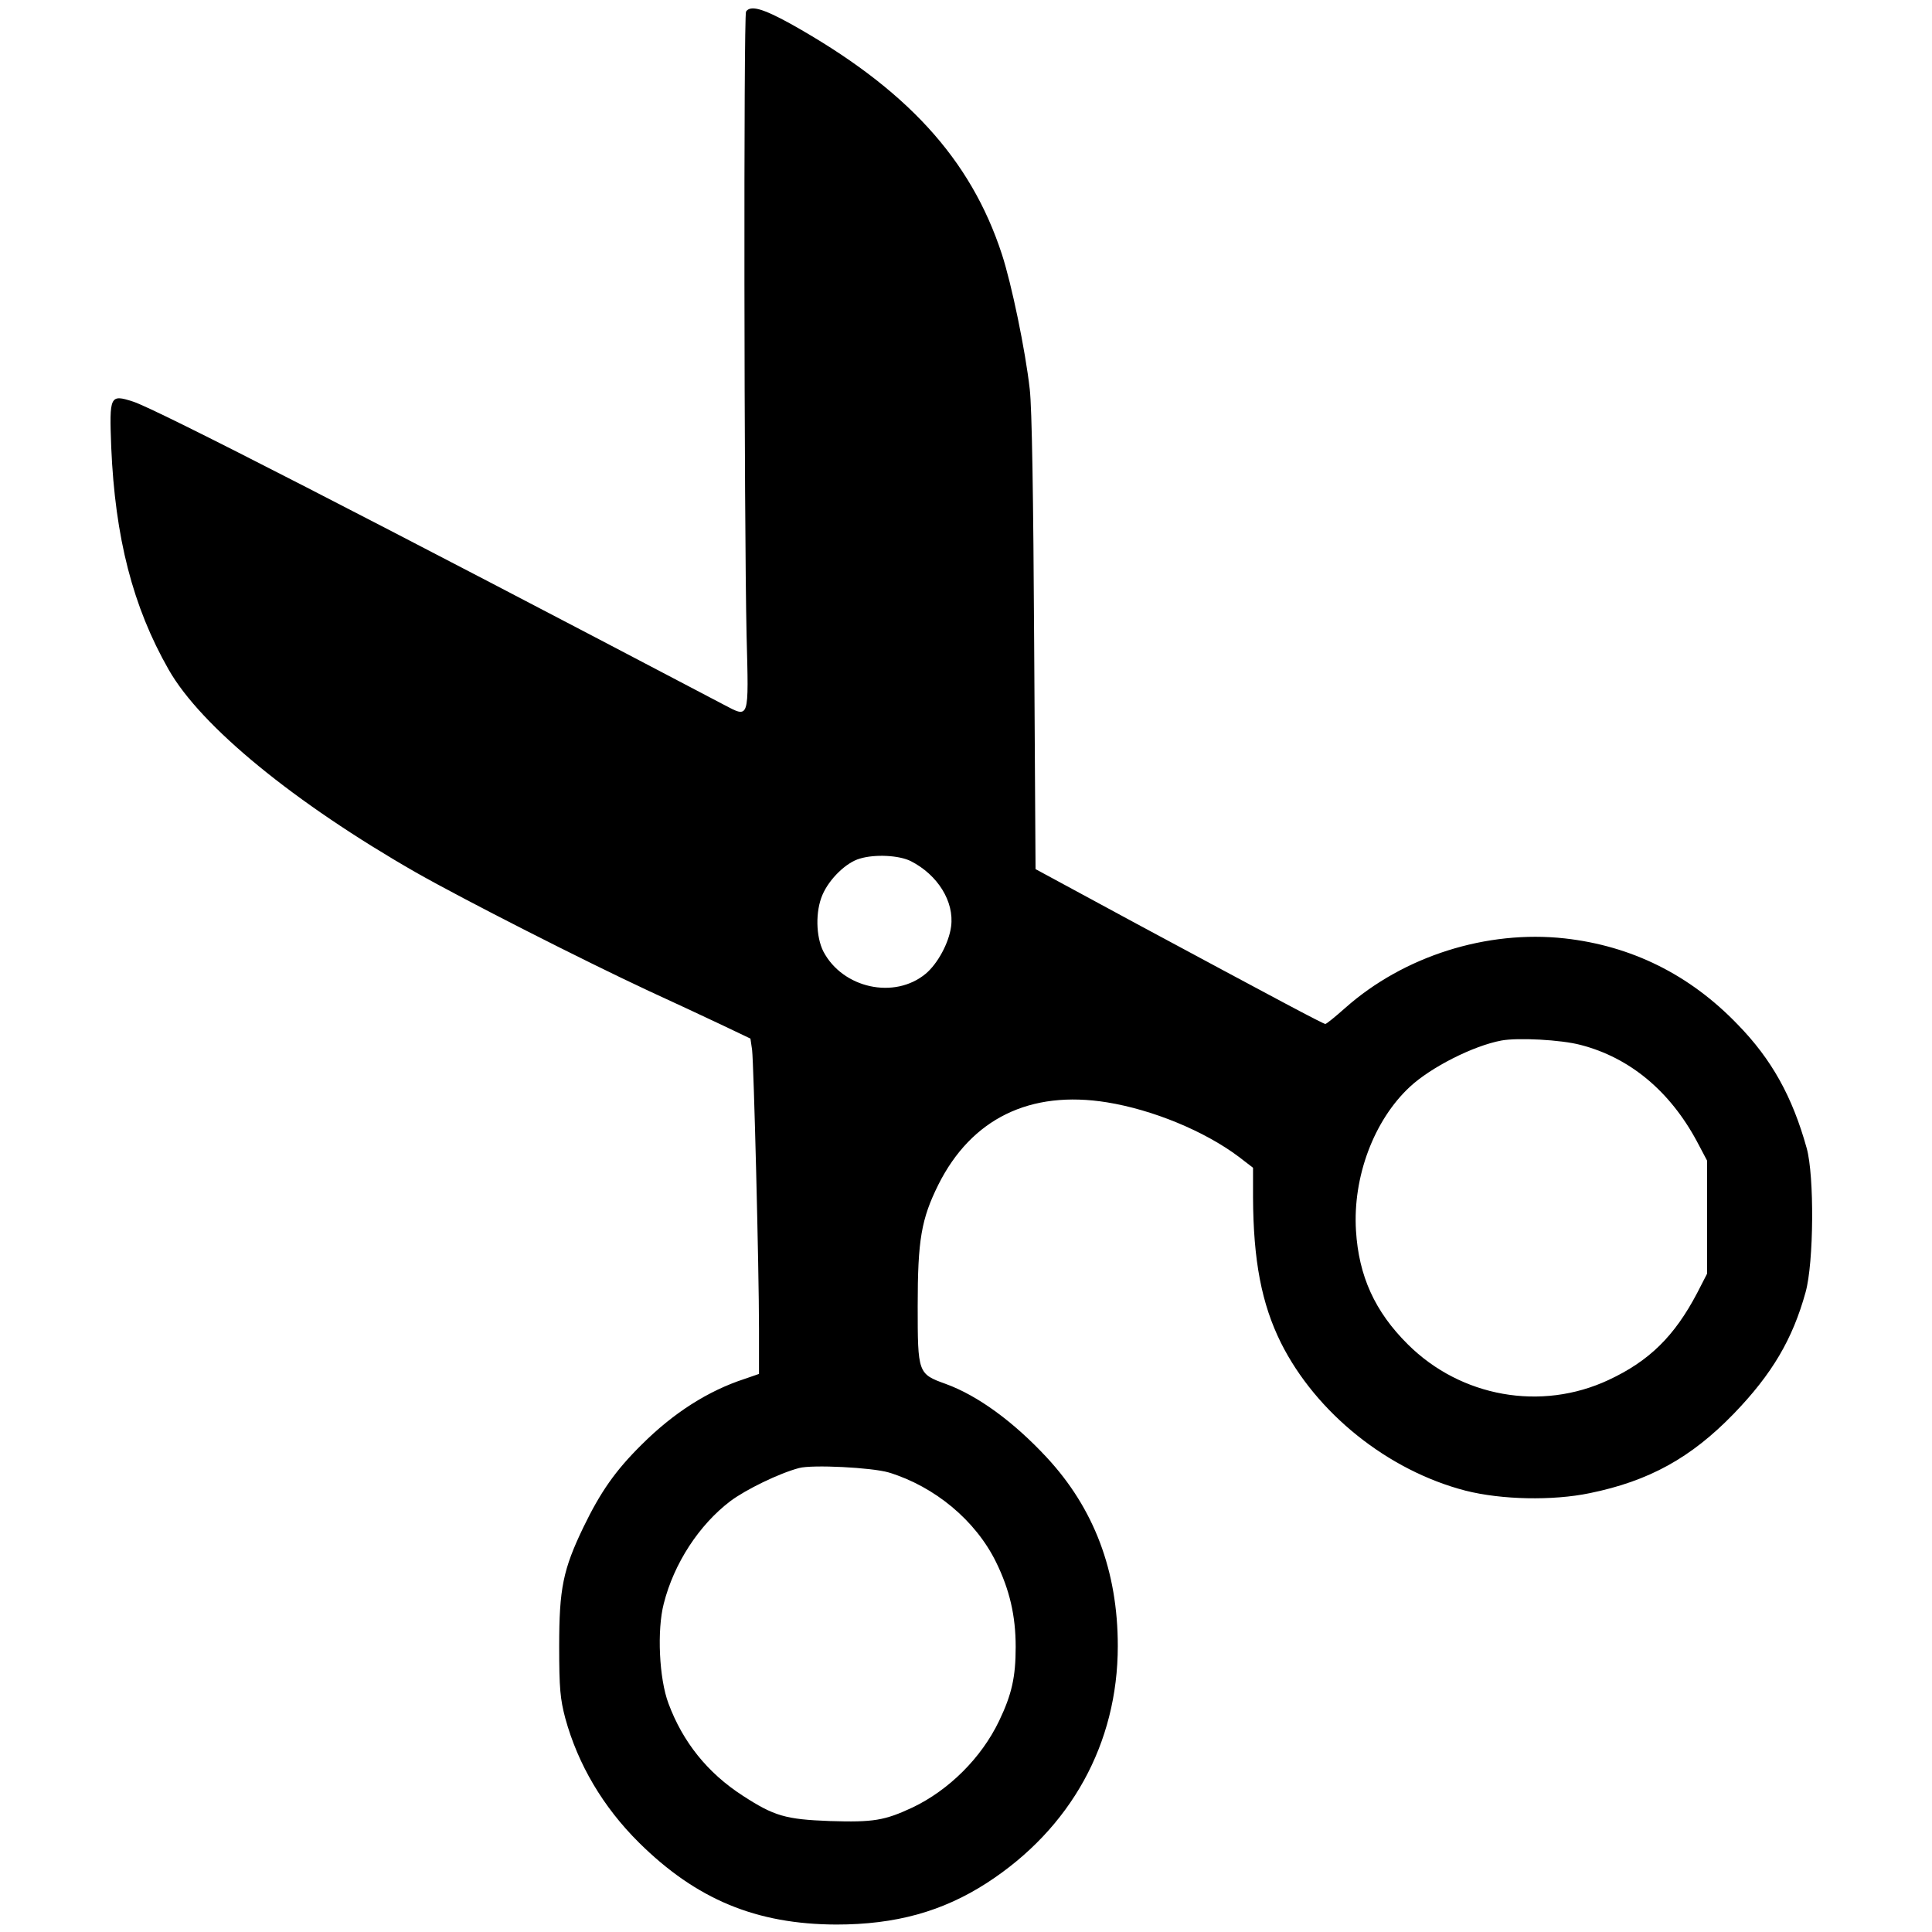
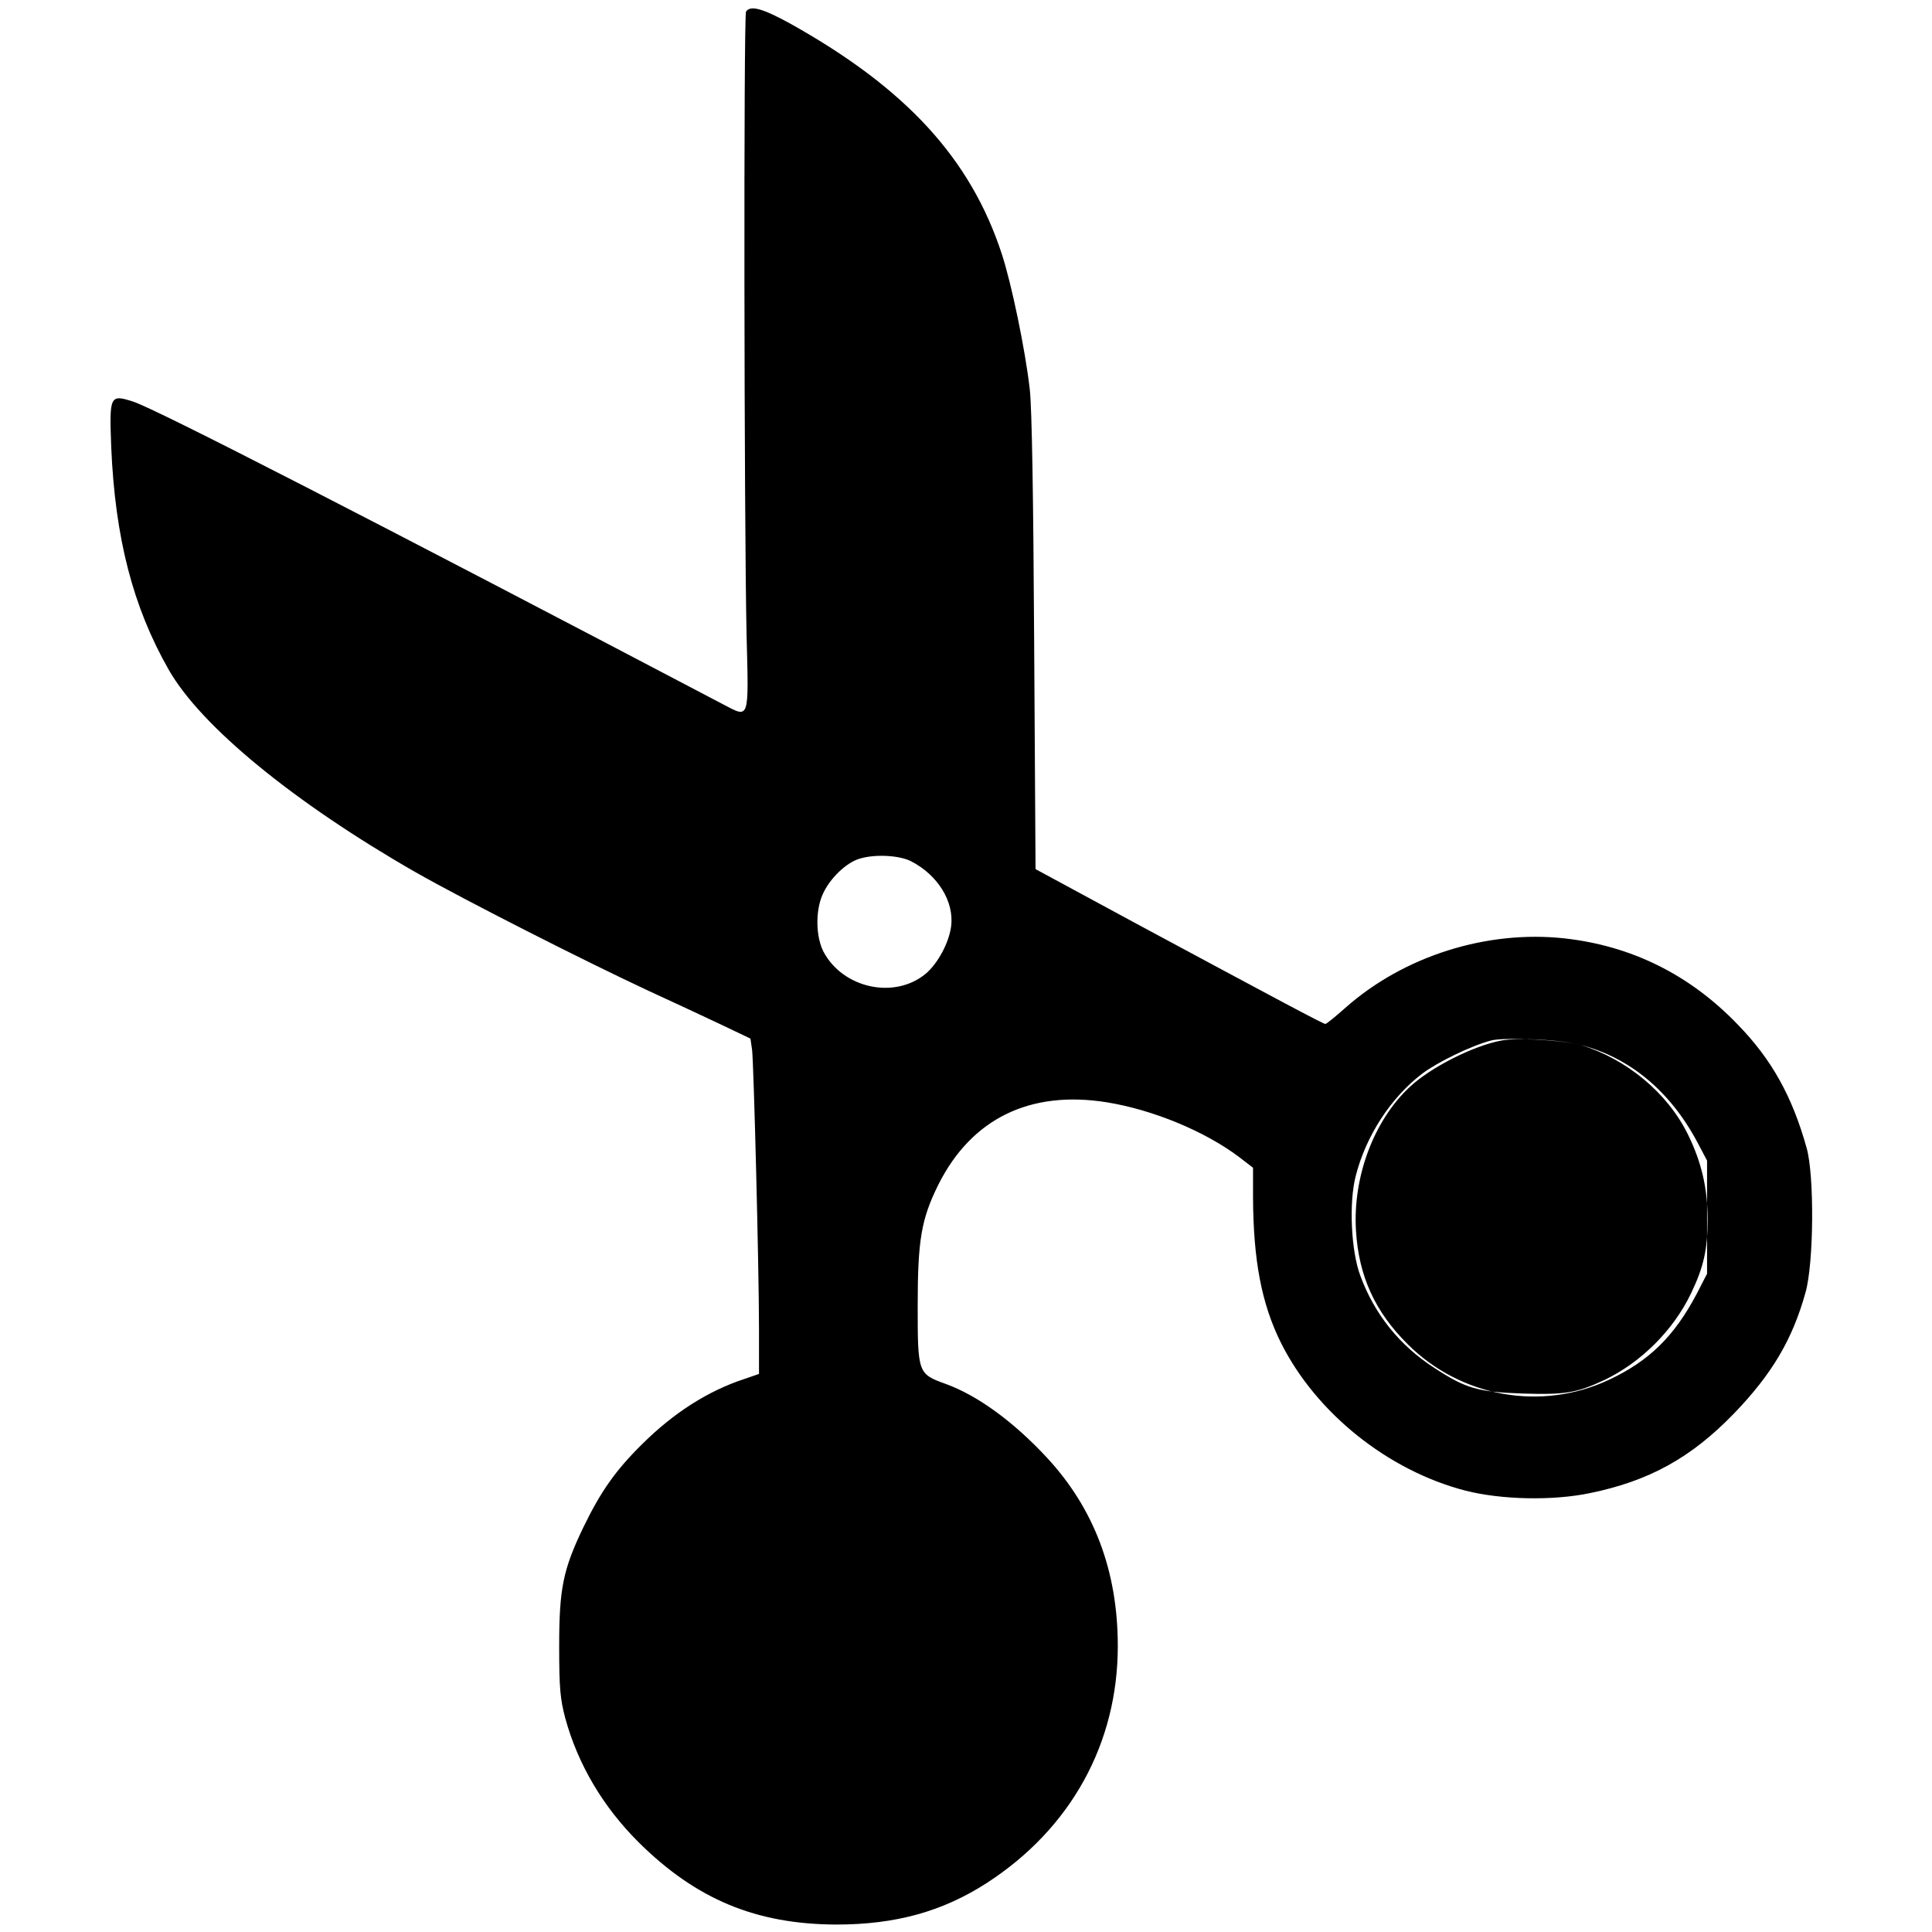
<svg xmlns="http://www.w3.org/2000/svg" version="1.0" width="700pt" height="700pt" viewBox="0 0 700 700" preserveAspectRatio="xMidYMid meet">
  <g transform="translate(0,700) scale(0.1,-0.1)" fill="#000000" stroke="none">
-     <path d="M2703 6958 c-9 -15 -7 -1853 2 -2260 8 -310 11 -300 -83 -251 -1266 665 -2058 1072 -2140 1098 -84 27 -86 22 -79 -165 14 -328 78 -578 208 -806 117 -206 456 -483 896 -735 176 -100 605 -318 843 -429 85 -39 203 -94 262 -122 l107 -51 6 -41 c6 -51 25 -791 25 -1011 l0 -163 -52 -18 c-132 -43 -258 -123 -374 -239 -94 -93 -148 -170 -210 -298 -74 -154 -88 -222 -88 -432 0 -154 4 -191 22 -260 46 -168 137 -322 267 -451 208 -206 425 -296 715 -297 215 0 385 47 546 151 304 197 474 505 474 858 0 272 -86 499 -258 684 -120 129 -250 224 -366 266 -100 36 -101 39 -101 282 0 240 13 315 75 440 120 239 332 343 611 298 166 -27 353 -104 477 -197 l52 -40 0 -107 c1 -229 31 -386 101 -527 127 -254 387 -463 669 -536 130 -33 315 -37 450 -9 215 44 367 128 522 288 139 144 213 270 260 440 30 107 32 422 4 522 -52 187 -127 322 -250 448 -174 181 -385 285 -627 312 -282 31 -583 -64 -795 -252 -36 -32 -68 -58 -72 -58 -8 0 -180 92 -684 363 l-366 198 -5 817 c-3 535 -8 853 -16 922 -16 142 -66 382 -101 489 -113 346 -347 601 -766 835 -100 55 -145 68 -161 44z m597 -3078 c98 -50 158 -147 146 -237 -8 -60 -49 -135 -92 -171 -113 -94 -301 -53 -371 81 -27 54 -29 145 -3 205 25 58 86 117 135 131 56 17 143 12 185 -9z m2427 -666 c178 -46 323 -167 421 -349 l37 -70 0 -205 0 -205 -36 -70 c-82 -156 -173 -246 -321 -315 -244 -114 -535 -62 -727 129 -120 119 -178 248 -188 412 -12 195 65 400 195 521 76 71 230 149 332 168 59 11 216 3 287 -16z m-2507 -1549 c167 -51 315 -174 389 -325 49 -100 71 -194 71 -307 0 -109 -14 -172 -60 -268 -64 -134 -182 -251 -314 -314 -101 -47 -141 -54 -299 -49 -161 6 -202 18 -316 92 -127 82 -217 194 -269 334 -34 90 -42 266 -17 362 37 146 128 285 241 371 56 42 177 101 249 120 48 13 264 2 325 -16z" />
+     <path d="M2703 6958 c-9 -15 -7 -1853 2 -2260 8 -310 11 -300 -83 -251 -1266 665 -2058 1072 -2140 1098 -84 27 -86 22 -79 -165 14 -328 78 -578 208 -806 117 -206 456 -483 896 -735 176 -100 605 -318 843 -429 85 -39 203 -94 262 -122 l107 -51 6 -41 c6 -51 25 -791 25 -1011 l0 -163 -52 -18 c-132 -43 -258 -123 -374 -239 -94 -93 -148 -170 -210 -298 -74 -154 -88 -222 -88 -432 0 -154 4 -191 22 -260 46 -168 137 -322 267 -451 208 -206 425 -296 715 -297 215 0 385 47 546 151 304 197 474 505 474 858 0 272 -86 499 -258 684 -120 129 -250 224 -366 266 -100 36 -101 39 -101 282 0 240 13 315 75 440 120 239 332 343 611 298 166 -27 353 -104 477 -197 l52 -40 0 -107 c1 -229 31 -386 101 -527 127 -254 387 -463 669 -536 130 -33 315 -37 450 -9 215 44 367 128 522 288 139 144 213 270 260 440 30 107 32 422 4 522 -52 187 -127 322 -250 448 -174 181 -385 285 -627 312 -282 31 -583 -64 -795 -252 -36 -32 -68 -58 -72 -58 -8 0 -180 92 -684 363 l-366 198 -5 817 c-3 535 -8 853 -16 922 -16 142 -66 382 -101 489 -113 346 -347 601 -766 835 -100 55 -145 68 -161 44z m597 -3078 c98 -50 158 -147 146 -237 -8 -60 -49 -135 -92 -171 -113 -94 -301 -53 -371 81 -27 54 -29 145 -3 205 25 58 86 117 135 131 56 17 143 12 185 -9z m2427 -666 c178 -46 323 -167 421 -349 l37 -70 0 -205 0 -205 -36 -70 c-82 -156 -173 -246 -321 -315 -244 -114 -535 -62 -727 129 -120 119 -178 248 -188 412 -12 195 65 400 195 521 76 71 230 149 332 168 59 11 216 3 287 -16z c167 -51 315 -174 389 -325 49 -100 71 -194 71 -307 0 -109 -14 -172 -60 -268 -64 -134 -182 -251 -314 -314 -101 -47 -141 -54 -299 -49 -161 6 -202 18 -316 92 -127 82 -217 194 -269 334 -34 90 -42 266 -17 362 37 146 128 285 241 371 56 42 177 101 249 120 48 13 264 2 325 -16z" />
  </g>
</svg>